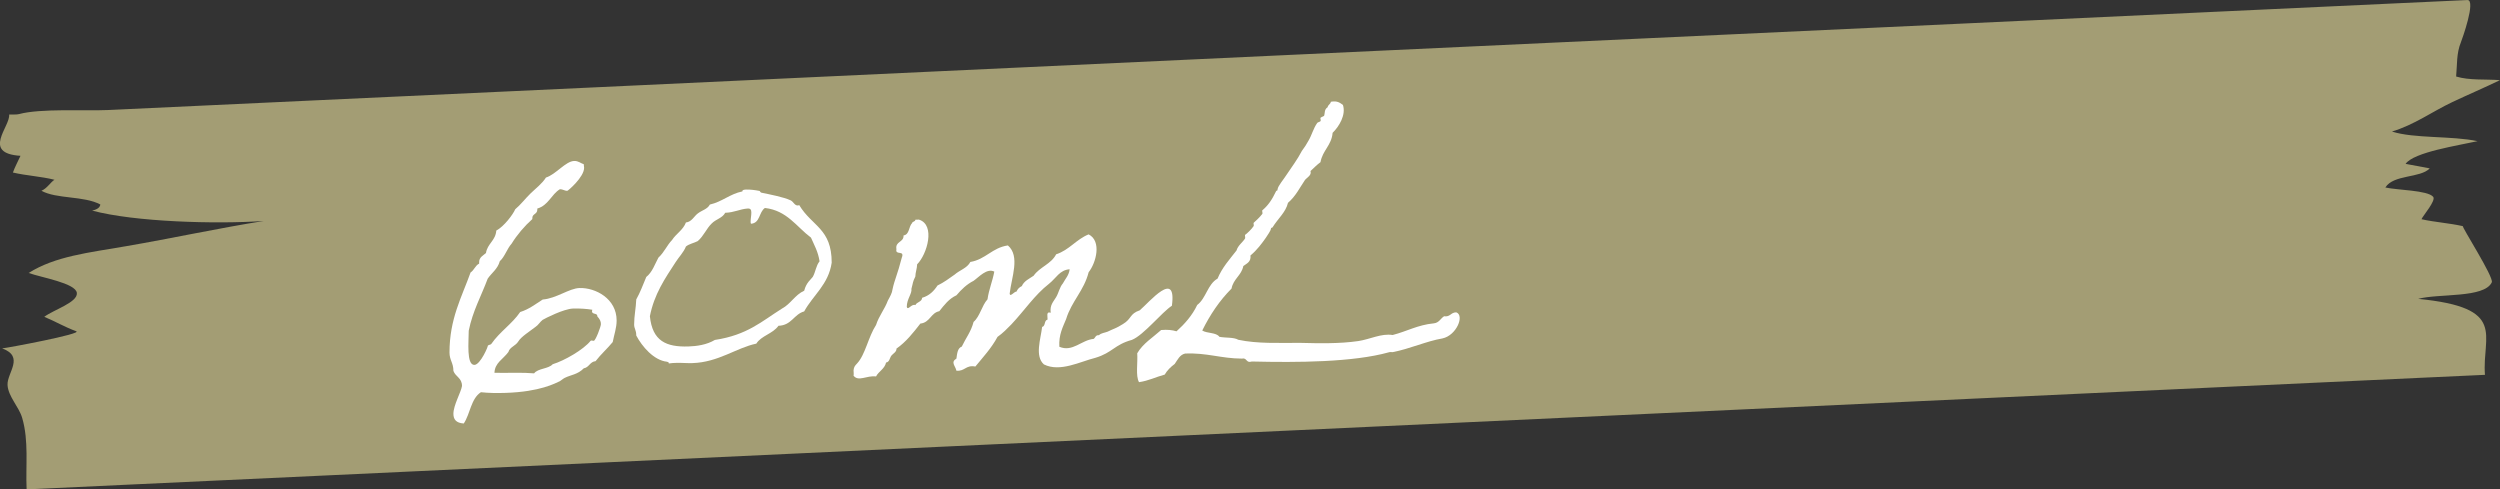
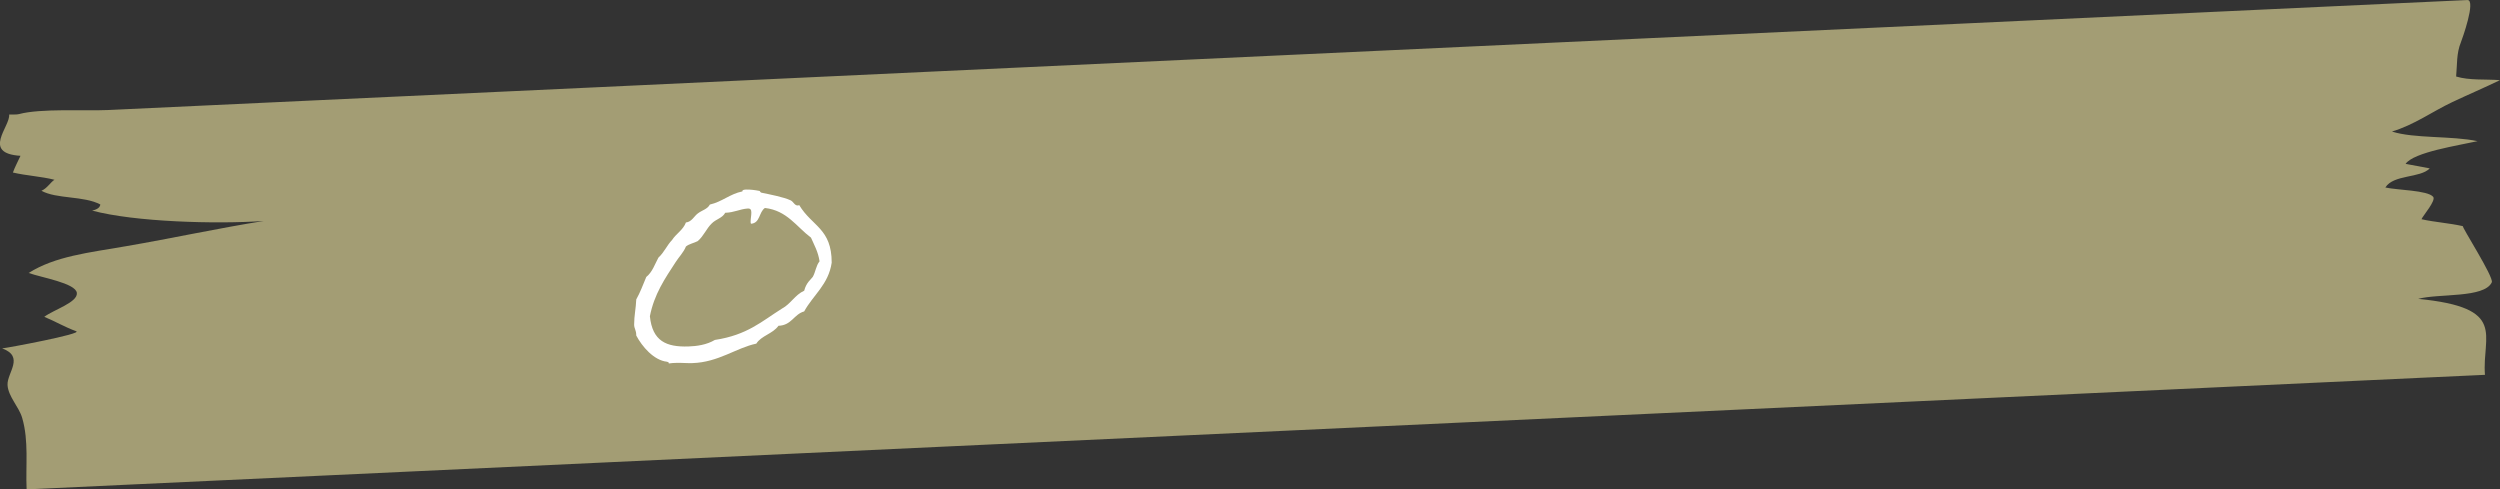
<svg xmlns="http://www.w3.org/2000/svg" width="125.95" height="24.66" viewBox="0 0 125.95 24.66">
  <rect x="0" y="0" width="125.95" height="24.66" fill="#333333" stroke="none" />
  <defs>
    <style>.f{fill:none;}.g{fill:#fff;}.h{fill:#ded696;}.i{clip-path:url(#e);}.j{clip-path:url(#d);}.k{isolation:isolate;}.l{mix-blend-mode:multiply;opacity:.65;}</style>
    <clipPath id="d">
      <rect class="f" width="125.95" height="24.66" />
    </clipPath>
    <clipPath id="e">
      <rect class="f" y=".001" width="125.95" height="24.659" />
    </clipPath>
  </defs>
  <g class="k">
    <g id="b">
      <g id="c">
        <g class="l">
          <g class="j">
            <g class="i">
              <path class="h" d="M125.193,18.884c-1.122,.051-2.243,.104-3.362,.155-3,.139-6.002,.28-9.002,.42-4.499,.21-8.996,.419-13.495,.629-5.387,.251-10.771,.501-16.159,.754-5.949,.276-11.899,.554-17.85,.832-6.01,.28-12.02,.56-18.03,.839-5.55,.261-11.099,.519-16.649,.777-4.726,.221-9.452,.441-14.179,.661-3.422,.159-6.845,.32-10.27,.478-1.462,.069-2.925,.139-4.388,.205-.037,0-.468,.022-.468,.022-.054-1.183,.117-2.445-.223-3.601-.166-.569-.704-1.074-.738-1.658-.032-.617,.875-1.426-.272-1.845,.283-.027,4.081-.737,3.731-.865-.584-.212-1.041-.492-1.608-.726,.455-.35,1.696-.726,1.641-1.204-.059-.495-1.788-.773-2.429-1.005,1.345-.847,3.02-1.021,4.898-1.347,2.322-.398,4.642-.905,6.945-1.272-2.396,.168-6.522,.049-8.645-.524,.259-.054,.396-.156,.413-.308-.834-.442-2.206-.268-2.966-.69,.29-.123,.465-.44,.657-.554-.667-.17-1.427-.207-2.095-.365,.101-.279,.254-.565,.382-.842-1.973-.123-.505-1.481-.571-2.078,.13-.008,.377,.009,.494-.023,1.086-.296,3.344-.153,4.501-.206,3.451-.161,6.903-.323,10.352-.484,4.748-.221,9.492-.441,14.238-.662,5.561-.261,11.123-.52,16.685-.78,6.013-.279,12.025-.561,18.039-.841,5.944-.276,11.892-.555,17.835-.83,5.373-.25,10.745-.501,16.119-.751,4.475-.21,8.953-.418,13.428-.627,2.973-.14,5.941-.278,8.913-.416,.135-.005,3.218-.15,3.246-.15,.442-.004-.276,1.994-.327,2.118-.237,.572-.187,1.159-.244,1.735,.679,.204,1.452,.126,2.208,.183-.743,.363-1.623,.737-2.405,1.108-.986,.464-1.91,1.144-3.035,1.481,1.109,.36,3.012,.208,4.311,.485-.972,.218-3.208,.552-3.625,1.143,.41,.075,.808,.15,1.217,.228-.478,.5-1.827,.3-2.236,.963,.597,.135,2.129,.137,2.408,.469,.157,.185-.509,.942-.589,1.129,.675,.152,1.424,.197,2.09,.351-.106-.025,1.571,2.577,1.453,2.829-.377,.806-2.681,.553-3.708,.833,4.528,.443,3.207,1.82,3.363,3.826" />
            </g>
          </g>
        </g>
        <g>
-           <path class="g" d="M29.41,8.273c0,.072,.018,.126,.018,.18,0,.469-.81,1.159-.846,1.16-.144,.005-.216-.083-.378-.078-.432,.266-.575,.81-1.134,.972v.054c0,.234-.251,.206-.251,.422v.054c-.396,.354-.774,.799-1.044,1.239-.234,.259-.343,.659-.595,.883-.107,.398-.413,.589-.611,.883-.324,.874-.756,1.626-.954,2.622,0,.54-.126,1.732,.288,1.72,.306-.01,.72-.994,.666-.957,.054-.073,.126-.04,.18-.096,.432-.625,1.044-1.004,1.458-1.611,.45-.14,.773-.401,1.134-.629,.701-.059,1.332-.563,1.854-.58,.81-.024,1.871,.537,1.871,1.635,0,.379-.125,.706-.197,1.087-.271,.332-.594,.612-.864,.963-.288,.026-.323,.316-.594,.36-.306,.315-.647,.326-.954,.479-.054,.02-.216,.151-.252,.17-.216,.097-.989,.535-2.735,.589-.432,.014-.863,.009-1.241-.034-.504,.322-.54,1.098-.864,1.576-.396-.024-.522-.219-.522-.488,0-.433,.378-1.074,.433-1.4,0-.414-.324-.458-.433-.761,0-.414-.197-.534-.197-.93,0-1.693,.611-2.774,1.062-4.03,.18-.113,.234-.35,.432-.445v-.072c0-.252,.198-.33,.343-.461,.071-.471,.485-.627,.521-1.132,.396-.211,.846-.819,.954-1.074,.288-.243,.504-.537,.773-.798s.576-.486,.774-.799c.503-.159,.989-.822,1.421-.836,.216-.007,.324,.116,.486,.165Zm.342,8.902s.019-.019,.036-.02c.036,0,.09,.016,.126,.015,.09-.003,.36-.714,.36-.84,0-.144-.055-.25-.181-.391v-.018c0-.162-.27-.064-.27-.244,0-.018,.018-.036,.018-.072-.288-.045-.611-.071-.972-.06-.468,.015-1.403,.493-1.529,.569-.126,.094-.234,.277-.36,.354-.288,.225-.72,.49-.864,.729-.144,.238-.432,.283-.503,.537-.271,.369-.685,.544-.702,1.049,.81,.011,1.403-.025,1.997,.027,.198-.258,.721-.22,.937-.46,.594-.181,1.548-.732,1.907-1.176Z" />
          <path class="g" d="M37.402,9.646v-.018c0-.072,.126-.076,.198-.078,.18-.006,.432,.022,.665,.069,.019,0,.036,.07,.091,.087,.378,.079,1.115,.218,1.476,.387,.144,.068,.198,.264,.359,.259,.019,0,.036,0,.072-.021,.648,1.079,1.638,1.175,1.638,2.903-.162,1.103-.936,1.631-1.386,2.455-.521,.142-.63,.703-1.296,.724-.287,.406-.863,.495-1.116,.899-1.008,.211-1.907,.941-3.221,.981-.27,.009-.54-.019-.811-.011-.125,.004-.251,.008-.377,.029v-.018c0-.054-.055-.052-.091-.069-.665-.069-1.26-.771-1.548-1.32,0-.288-.107-.339-.107-.555,0-.45,.09-.813,.107-1.264,.198-.349,.343-.749,.505-1.132,.306-.243,.432-.644,.611-.974,.288-.261,.432-.625,.685-.885,.215-.331,.558-.504,.701-.886,.288-.027,.414-.319,.594-.451,.216-.169,.486-.213,.612-.451,.63-.146,1.008-.535,1.638-.663Zm-.864,1.071c-.144,.274-.468,.32-.684,.544-.27,.26-.396,.624-.702,.886-.18,.095-.432,.139-.594,.271-.126,.31-.36,.533-.521,.79-.54,.827-1.08,1.618-1.296,2.723,.126,1.257,.828,1.559,1.943,1.524,.414-.013,.918-.082,1.332-.329,1.638-.248,2.357-.938,3.383-1.581,.433-.229,.648-.687,1.116-.899,.108-.417,.342-.568,.433-.697,.144-.256,.161-.562,.341-.784-.071-.484-.27-.82-.432-1.193-.738-.554-1.206-1.367-2.321-1.494-.307,.207-.234,.763-.702,.795-.018-.035-.018-.071-.018-.107,0-.144,.036-.307,.036-.451,0-.144-.036-.215-.181-.21-.414,.031-.665,.201-1.134,.215Z" />
-           <path class="g" d="M57.02,17.125c-.882,.243-.972,.643-1.836,.902-.756,.186-1.781,.739-2.592,.332-.468-.417-.162-1.272-.09-1.888,.181-.041,.09-.326,.271-.368,.018-.145-.09-.429,.162-.347-.055-.395,.144-.562,.27-.782,.126-.202,.18-.511,.342-.695,.126-.238,.306-.405,.342-.713-.504,.033-.684,.453-1.043,.734-.721,.562-1.225,1.334-1.89,2.039-.217,.223-.433,.445-.702,.634-.306,.567-.721,1.013-1.116,1.493-.485-.093-.521,.25-.953,.21-.055-.251-.307-.423,0-.612,.036-.254,.054-.524,.27-.603,.198-.421,.468-.753,.594-1.243,.324-.28,.414-.823,.702-1.138,.071-.507,.252-.908,.342-1.397-.378-.187-.774,.276-1.044,.465-.342,.173-.612,.433-.863,.729-.379,.174-.612,.487-.864,.801-.432,.086-.468,.573-.954,.624-.359,.462-.72,.923-1.205,1.262,.018,.161-.181,.258-.252,.35-.091,.111-.091,.327-.271,.351-.072,.326-.378,.444-.504,.7-.486-.058-.882,.279-1.134-.037,.019-.091,0-.18,0-.271,.019-.162,.055-.218,.18-.348,.414-.444,.559-1.331,.954-1.938,.144-.455,.432-.788,.594-1.226,.108-.2,.216-.384,.234-.564,.108-.508,.251-.746,.468-1.6,.162-.4-.342-.097-.27-.424-.072-.411,.377-.336,.359-.695,.306-.045,.252-.439,.432-.625,.019-.091,.162-.06,.162-.167l.18-.006c.847,.262,.414,1.752-.09,2.253,0,.198-.09,.418-.09,.615-.144,.293-.107,.292-.197,.618,.035,.251-.234,.512-.234,.908,.054,.214,.234-.17,.432-.086,.072-.164,.324-.154,.342-.37,.36-.102,.595-.343,.773-.618,.324-.154,.595-.361,.864-.55,.252-.224,.63-.325,.792-.636,.774-.132,1.098-.718,1.89-.833,.63,.539,.181,1.615,.09,2.428,.019,.198,.234-.115,.343-.101,.054-.127,.144-.221,.27-.278,.107-.255,.378-.372,.594-.522,.306-.441,.882-.585,1.134-1.079,.666-.219,1.008-.751,1.638-1.005,.666,.34,.378,1.429,0,1.908-.234,.926-.863,1.468-1.134,2.358-.162,.4-.378,.785-.342,1.396,.666,.285,1.115-.341,1.728-.396,.09-.057,.09-.201,.27-.188,.108-.111,.288-.117,.433-.176,.306-.153,.414-.156,.773-.384,.45-.266,.324-.514,.846-.692,.486-.411,1.872-2.093,1.62-.23-.504,.322-1.422,1.484-2.016,1.72Z" />
-           <path class="g" d="M67.658,5.29c.162,.499-.197,1.087-.521,1.402-.054,.633-.504,.88-.611,1.478-.181,.132-.342,.299-.504,.448,.071,.213-.181,.329-.271,.44-.252,.367-.468,.824-.863,1.161-.108,.472-.504,.79-.774,1.23-.036,.055-.072-.017-.09,.092,0,.072-.18,.33-.252,.44-.18,.258-.449,.626-.773,.888,.036,.323-.181,.402-.36,.533-.09,.472-.504,.646-.594,1.136-.594,.594-1.08,1.312-1.476,2.115,.252,.154,.702,.087,.864,.316,.323,.062,.72,.014,.953,.15,.972,.204,2.016,.153,3.113,.155,.954,.024,1.98,.047,2.934-.091,.594-.09,1.152-.396,1.728-.305,.72-.185,1.26-.508,2.07-.587,.27-.026,.342-.244,.521-.357,.324,.043,.324-.19,.612-.199,.432,.148,.018,1.17-.702,1.317-.792,.133-1.62,.519-2.502,.69-.054,0-.126-.015-.18,.005-1.817,.507-4.625,.521-6.911,.466-.306,.1-.233-.209-.504-.146-1.044-.004-1.781-.305-2.861-.254-.271,.062-.378,.318-.521,.521-.198,.15-.378,.318-.504,.538-.45,.121-.811,.312-1.296,.382-.18-.318-.054-.988-.09-1.455,.287-.495,.792-.799,1.205-1.172,.324-.028,.559,0,.774,.065,.414-.372,.792-.798,1.044-1.328,.449-.338,.521-1.043,1.025-1.328,.234-.565,.612-.973,.954-1.416,.072-.254,.306-.405,.432-.607,.019-.037-.018-.161,0-.18,.09-.057,.342-.299,.433-.446,.018-.036-.019-.144,0-.162,.107-.093,.323-.298,.432-.445,.035-.036-.019-.161,0-.18,.288-.243,.485-.52,.702-.977,.018-.036,.071,.017,.071-.092,.019-.162,.306-.496,.432-.697,.271-.405,.576-.811,.792-1.231,.126-.166,.234-.331,.342-.532,.162-.275,.234-.602,.433-.878,.018-.036,.162-.059,.162-.095,.035-.037-.019-.126,0-.162,.035-.037,.161-.077,.18-.096,.054-.146,0-.324,.18-.438,.019-.127,.145-.148,.162-.275,.324-.064,.468,.058,.611,.161Z" />
+           <path class="g" d="M67.658,5.29Z" />
        </g>
      </g>
    </g>
  </g>
</svg>